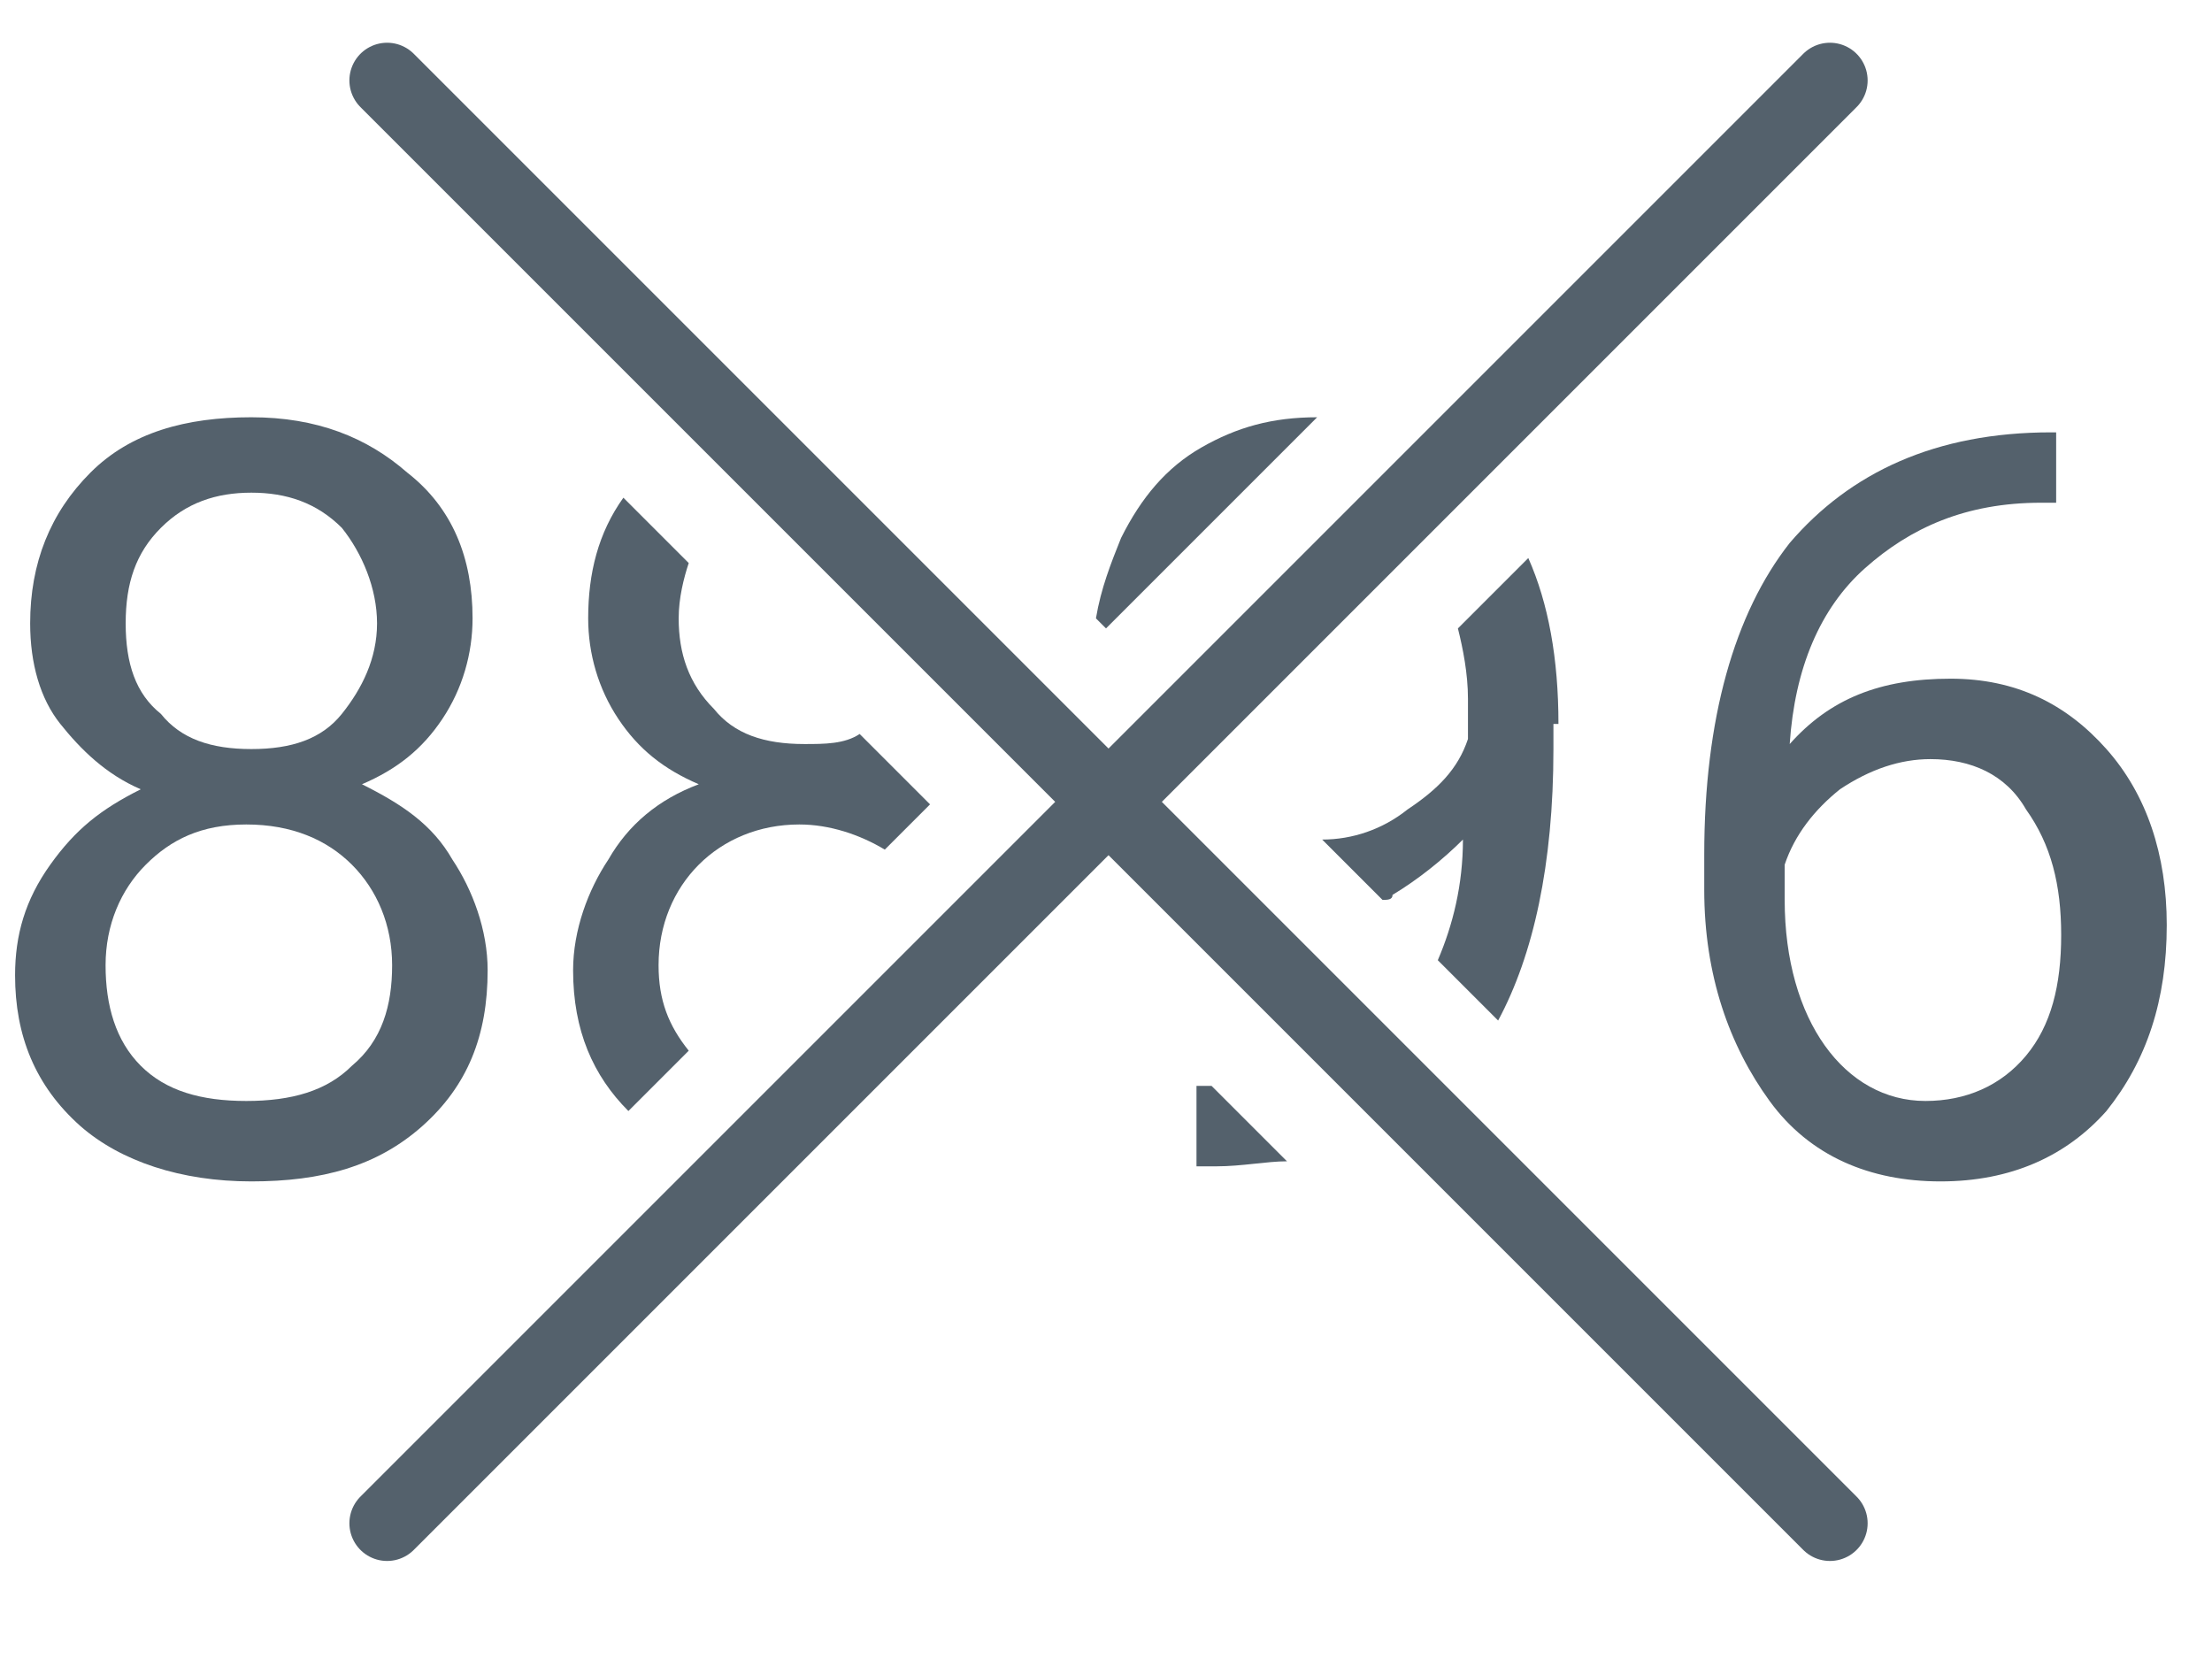
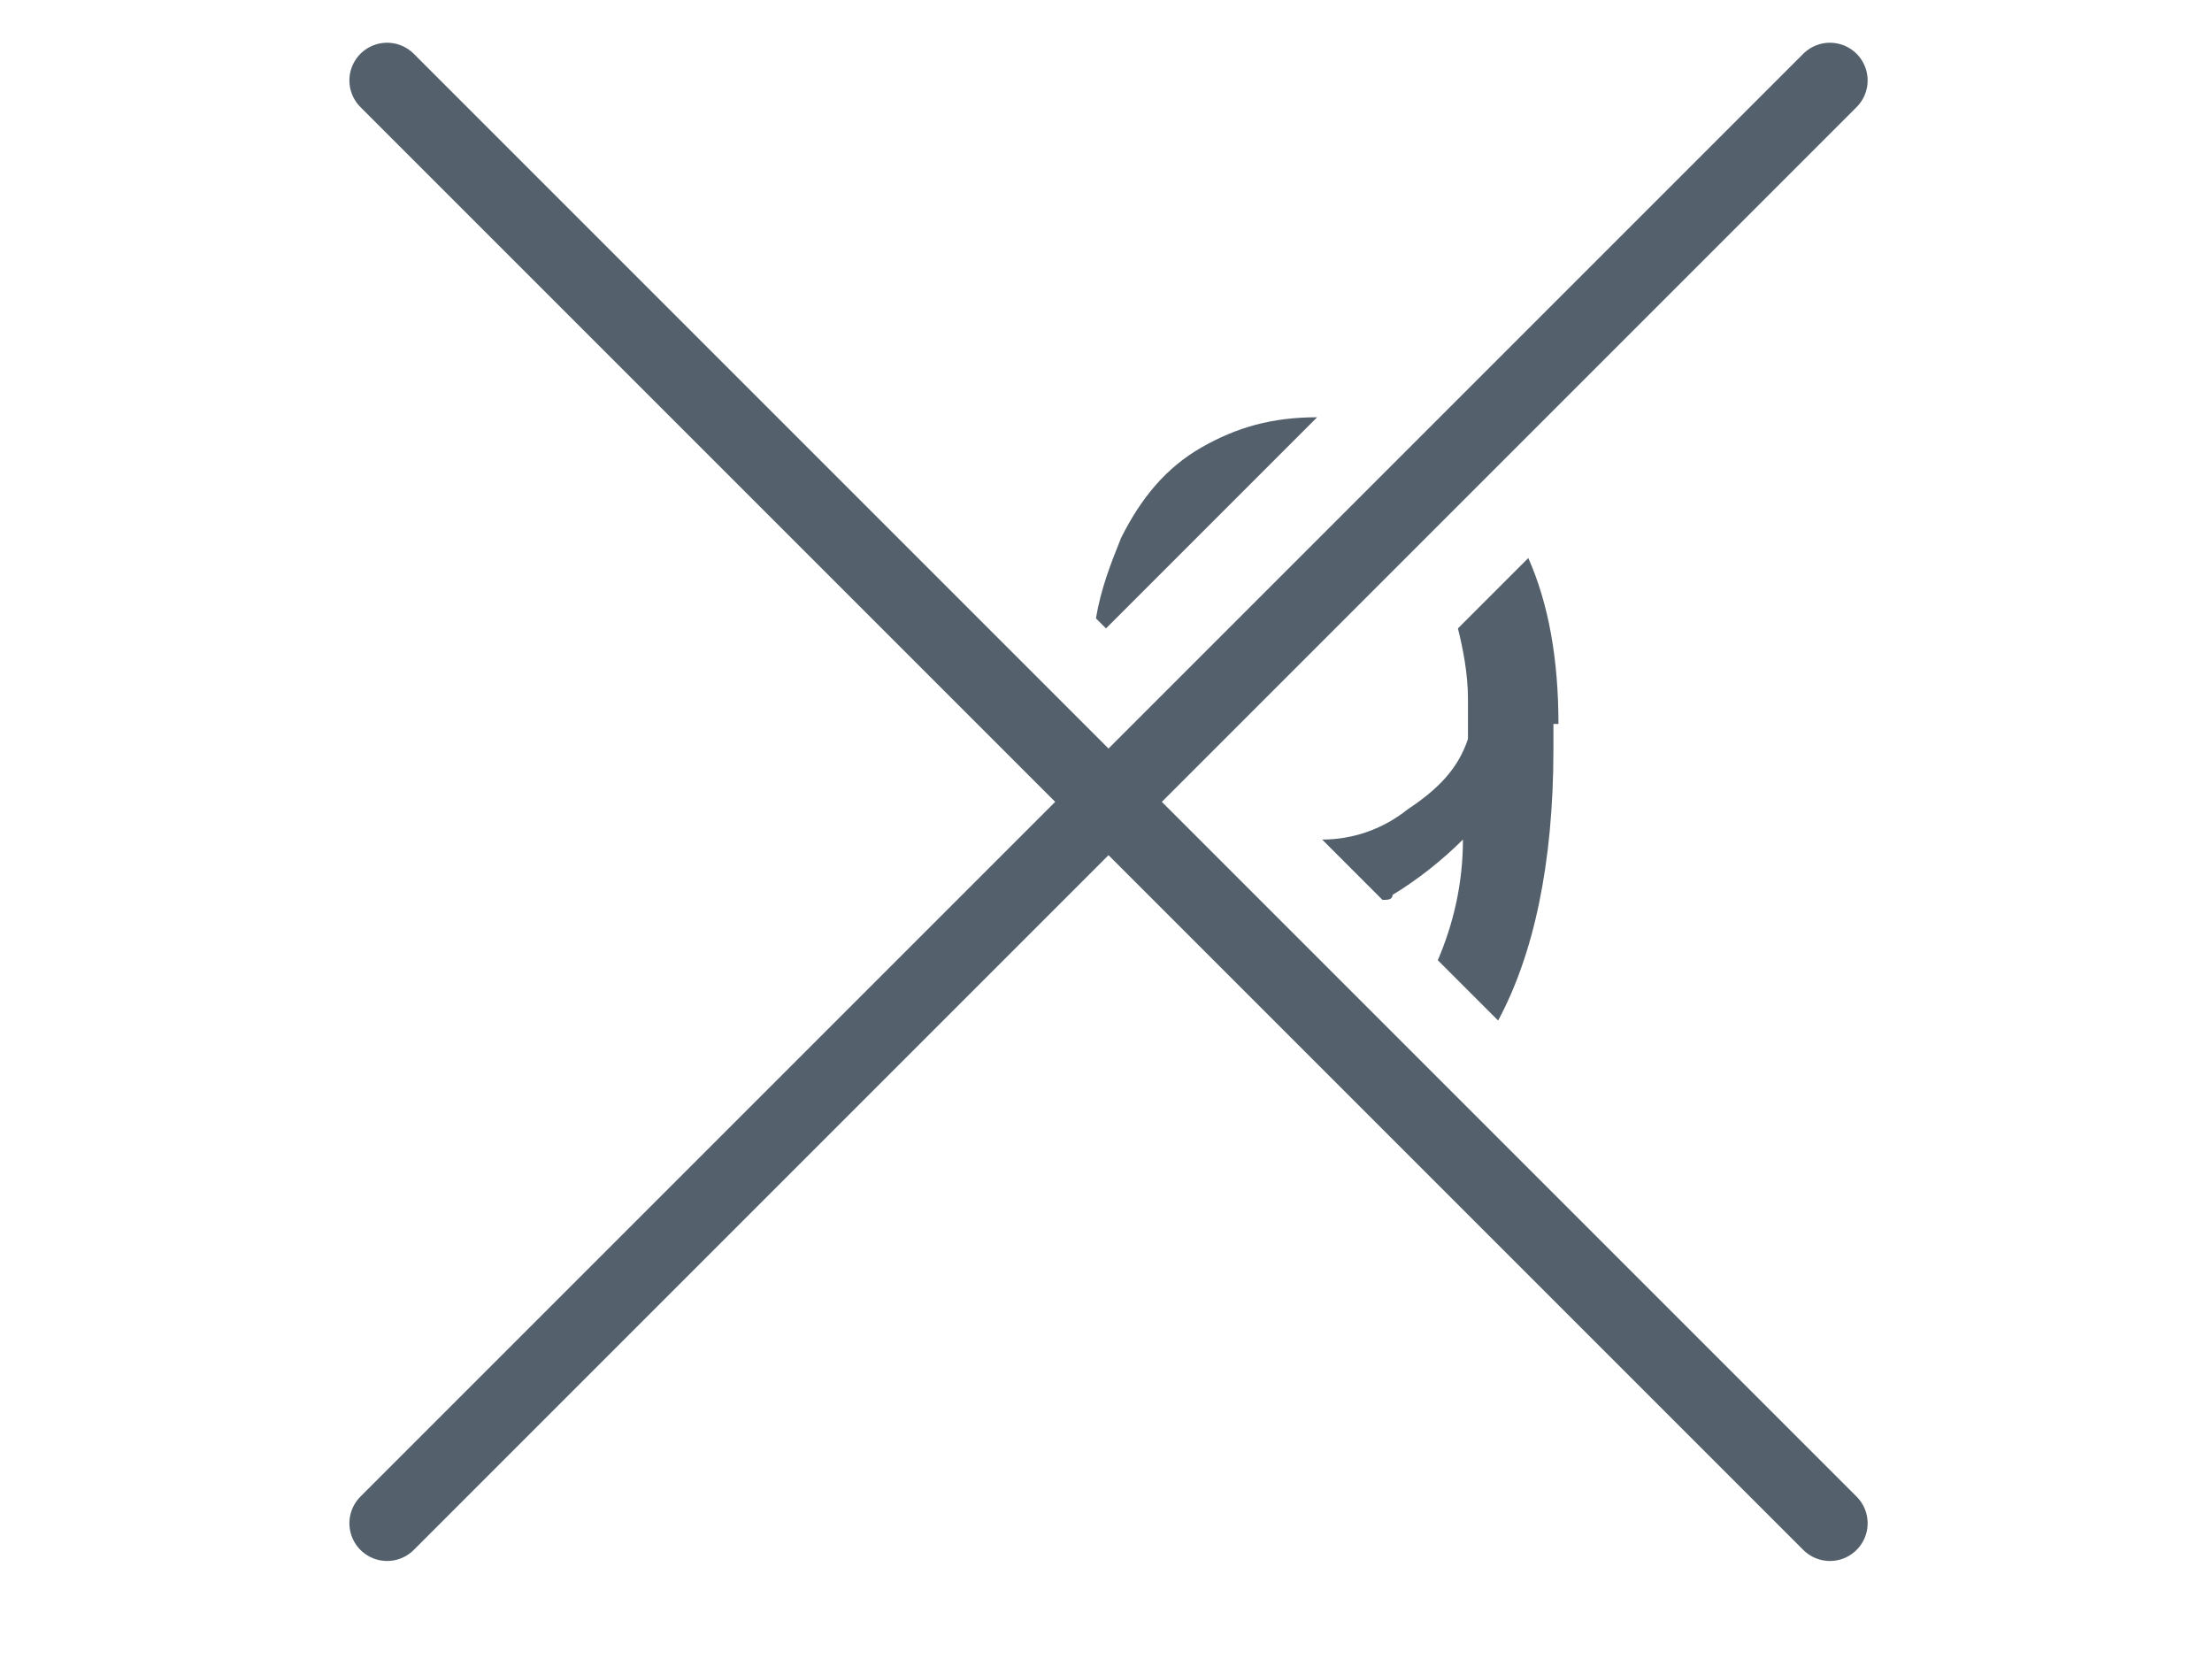
<svg xmlns="http://www.w3.org/2000/svg" version="1.1" id="Слой_1" x="0px" y="0px" viewBox="0 0 44 33" style="enable-background:new 0 0 44 33;" xml:space="preserve">
  <style type="text/css">
	.st0{fill:#54616C;}
	.st1{fill:none;stroke:#54616C;stroke-width:1.5;stroke-linecap:round;stroke-linejoin:round;stroke-miterlimit:10;}
</style>
  <g>
-     <path class="st0" d="M9.4,12.3c0,0.7-0.2,1.4-0.6,2c-0.4,0.6-0.9,1-1.6,1.3C8,16,8.6,16.4,9,17.1c0.4,0.6,0.7,1.4,0.7,2.2   c0,1.3-0.4,2.3-1.3,3.1c-0.9,0.8-2,1.1-3.4,1.1c-1.4,0-2.6-0.4-3.4-1.1c-0.9-0.8-1.3-1.8-1.3-3c0-0.8,0.2-1.5,0.7-2.2   s1-1.1,1.8-1.5c-0.7-0.3-1.2-0.8-1.6-1.3s-0.6-1.2-0.6-2c0-1.2,0.4-2.2,1.2-3C2.6,8.6,3.7,8.3,5,8.3c1.3,0,2.3,0.4,3.1,1.1   C9,10.1,9.4,11.1,9.4,12.3z M7.8,19.2c0-0.8-0.3-1.5-0.8-2c-0.5-0.5-1.2-0.8-2.1-0.8s-1.5,0.3-2,0.8c-0.5,0.5-0.8,1.2-0.8,2   c0,0.8,0.2,1.5,0.7,2c0.5,0.5,1.2,0.7,2.1,0.7c0.9,0,1.6-0.2,2.1-0.7C7.6,20.7,7.8,20,7.8,19.2z M5,9.8c-0.7,0-1.3,0.2-1.8,0.7   c-0.5,0.5-0.7,1.1-0.7,1.9c0,0.8,0.2,1.4,0.7,1.8c0.4,0.5,1,0.7,1.8,0.7s1.4-0.2,1.8-0.7c0.4-0.5,0.7-1.1,0.7-1.8S7.2,11,6.8,10.5   C6.3,10,5.7,9.8,5,9.8z" />
-     <path class="st0" d="M40.9,8.4V10h-0.3c-1.5,0-2.6,0.5-3.5,1.3c-0.9,0.8-1.4,2-1.5,3.5c0.8-0.9,1.8-1.3,3.2-1.3   c1.3,0,2.3,0.5,3.1,1.4s1.2,2.1,1.2,3.5c0,1.5-0.4,2.7-1.2,3.7c-0.8,0.9-1.9,1.4-3.3,1.4c-1.4,0-2.6-0.5-3.4-1.6s-1.3-2.5-1.3-4.2   v-0.7c0-2.7,0.6-4.8,1.7-6.2c1.2-1.4,2.9-2.2,5.2-2.2H40.9z M38.4,15.1c-0.6,0-1.2,0.2-1.8,0.6c-0.5,0.4-0.9,0.9-1.1,1.5v0.7   c0,1.2,0.3,2.2,0.8,2.9c0.5,0.7,1.2,1.1,2,1.1c0.8,0,1.5-0.3,2-0.9s0.7-1.4,0.7-2.4c0-1-0.2-1.8-0.7-2.5   C39.9,15.4,39.2,15.1,38.4,15.1z" />
-   </g>
+     </g>
  <g>
    <line class="st1" x1="7.7" y1="1.6" x2="36.4" y2="30.3" />
    <line class="st1" x1="7.7" y1="30.3" x2="36.4" y2="1.6" />
  </g>
  <g>
-     <path class="st0" d="M24.1,21.6h-0.3v1.6h0.4c0.5,0,1-0.1,1.4-0.1L24.1,21.6z" />
    <path class="st0" d="M31,14.4c0-1.3-0.2-2.4-0.6-3.3L29,12.5c0.1,0.4,0.2,0.9,0.2,1.4v0.8c-0.2,0.6-0.6,1-1.2,1.4   c-0.5,0.4-1.1,0.6-1.7,0.6l1.2,1.2c0.1,0,0.2,0,0.2-0.1c0.5-0.3,1-0.7,1.4-1.1c0,0.9-0.2,1.7-0.5,2.4l1.2,1.2   c0.7-1.3,1.1-3.1,1.1-5.4V14.4z" />
    <path class="st0" d="M22,12.5l4.2-4.2c-0.9,0-1.6,0.2-2.3,0.6c-0.7,0.4-1.2,1-1.6,1.8c-0.2,0.5-0.4,1-0.5,1.6L22,12.5z" />
  </g>
  <g>
-     <path class="st0" d="M13.1,19.2c0-0.8,0.3-1.5,0.8-2c0.5-0.5,1.2-0.8,2-0.8c0.6,0,1.2,0.2,1.7,0.5l0.9-0.9l-1.4-1.4   c-0.3,0.2-0.7,0.2-1.1,0.2c-0.8,0-1.4-0.2-1.8-0.7c-0.5-0.5-0.7-1.1-0.7-1.8c0-0.4,0.1-0.8,0.2-1.1l-1.3-1.3   c-0.5,0.7-0.7,1.5-0.7,2.4c0,0.7,0.2,1.4,0.6,2s0.9,1,1.6,1.3c-0.8,0.3-1.4,0.8-1.8,1.5c-0.4,0.6-0.7,1.4-0.7,2.2   c0,1.2,0.4,2.1,1.1,2.8l1.2-1.2C13.3,20.4,13.1,19.9,13.1,19.2z" />
-   </g>
+     </g>
</svg>